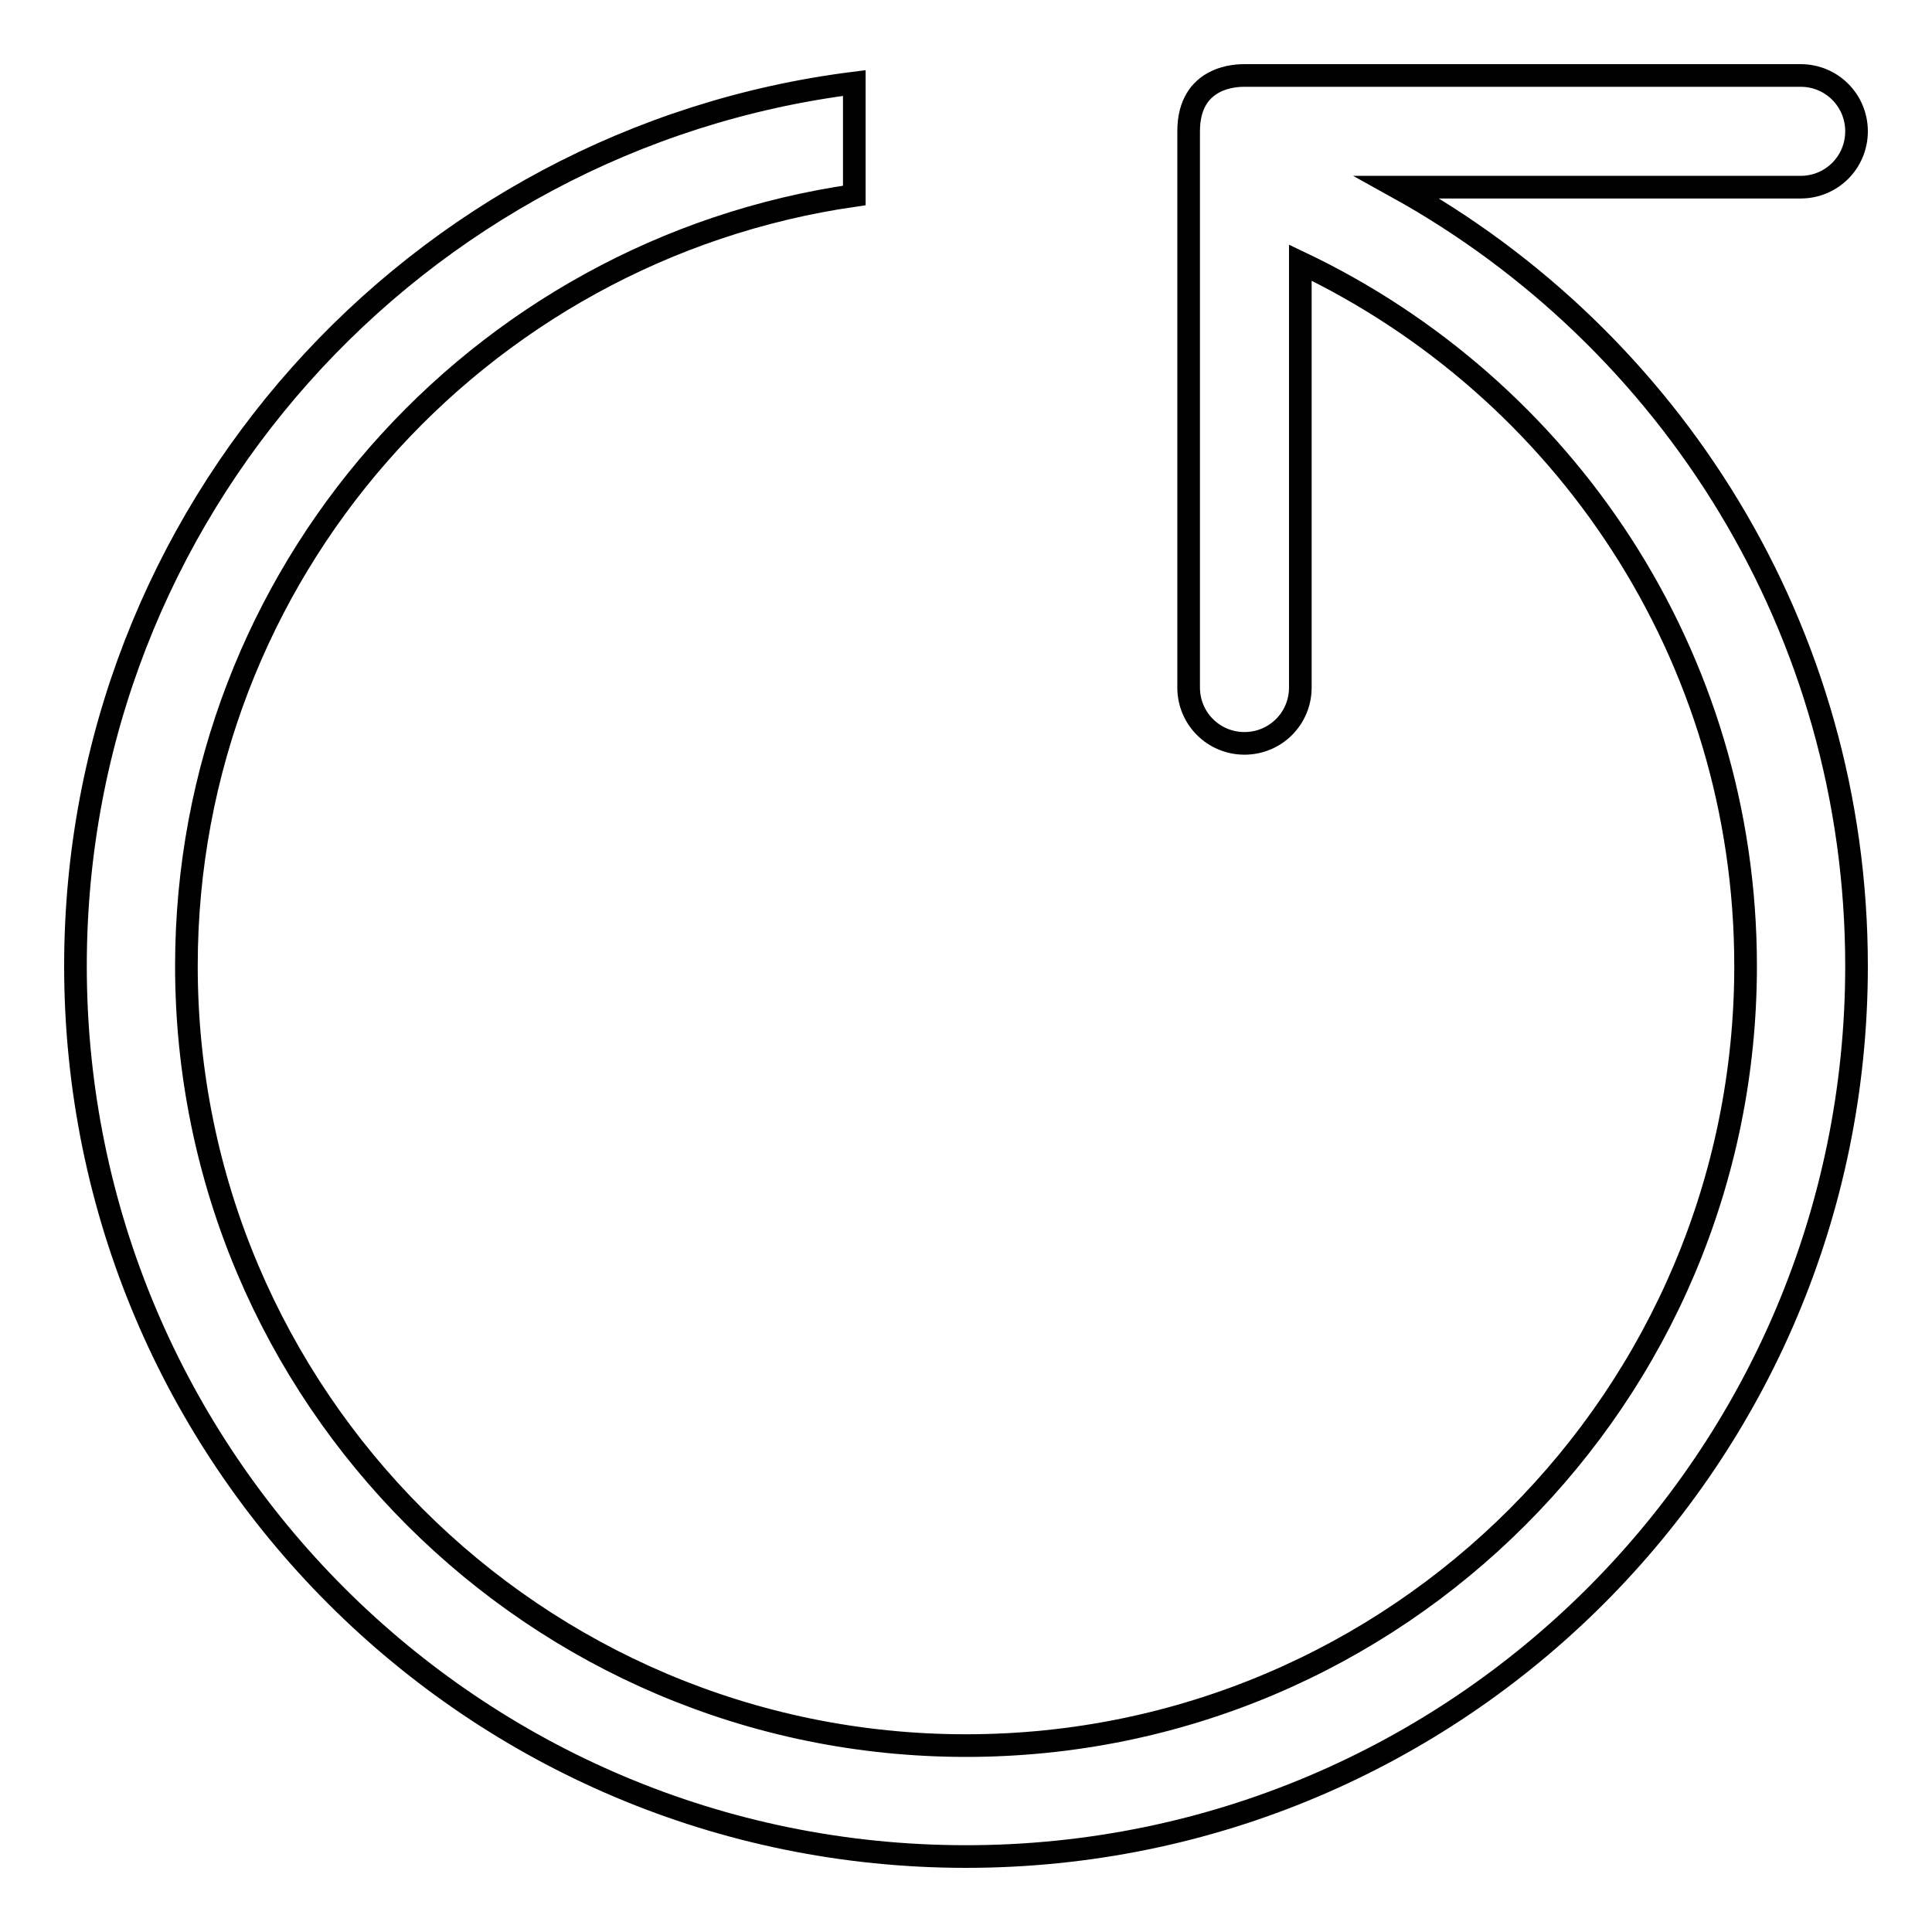
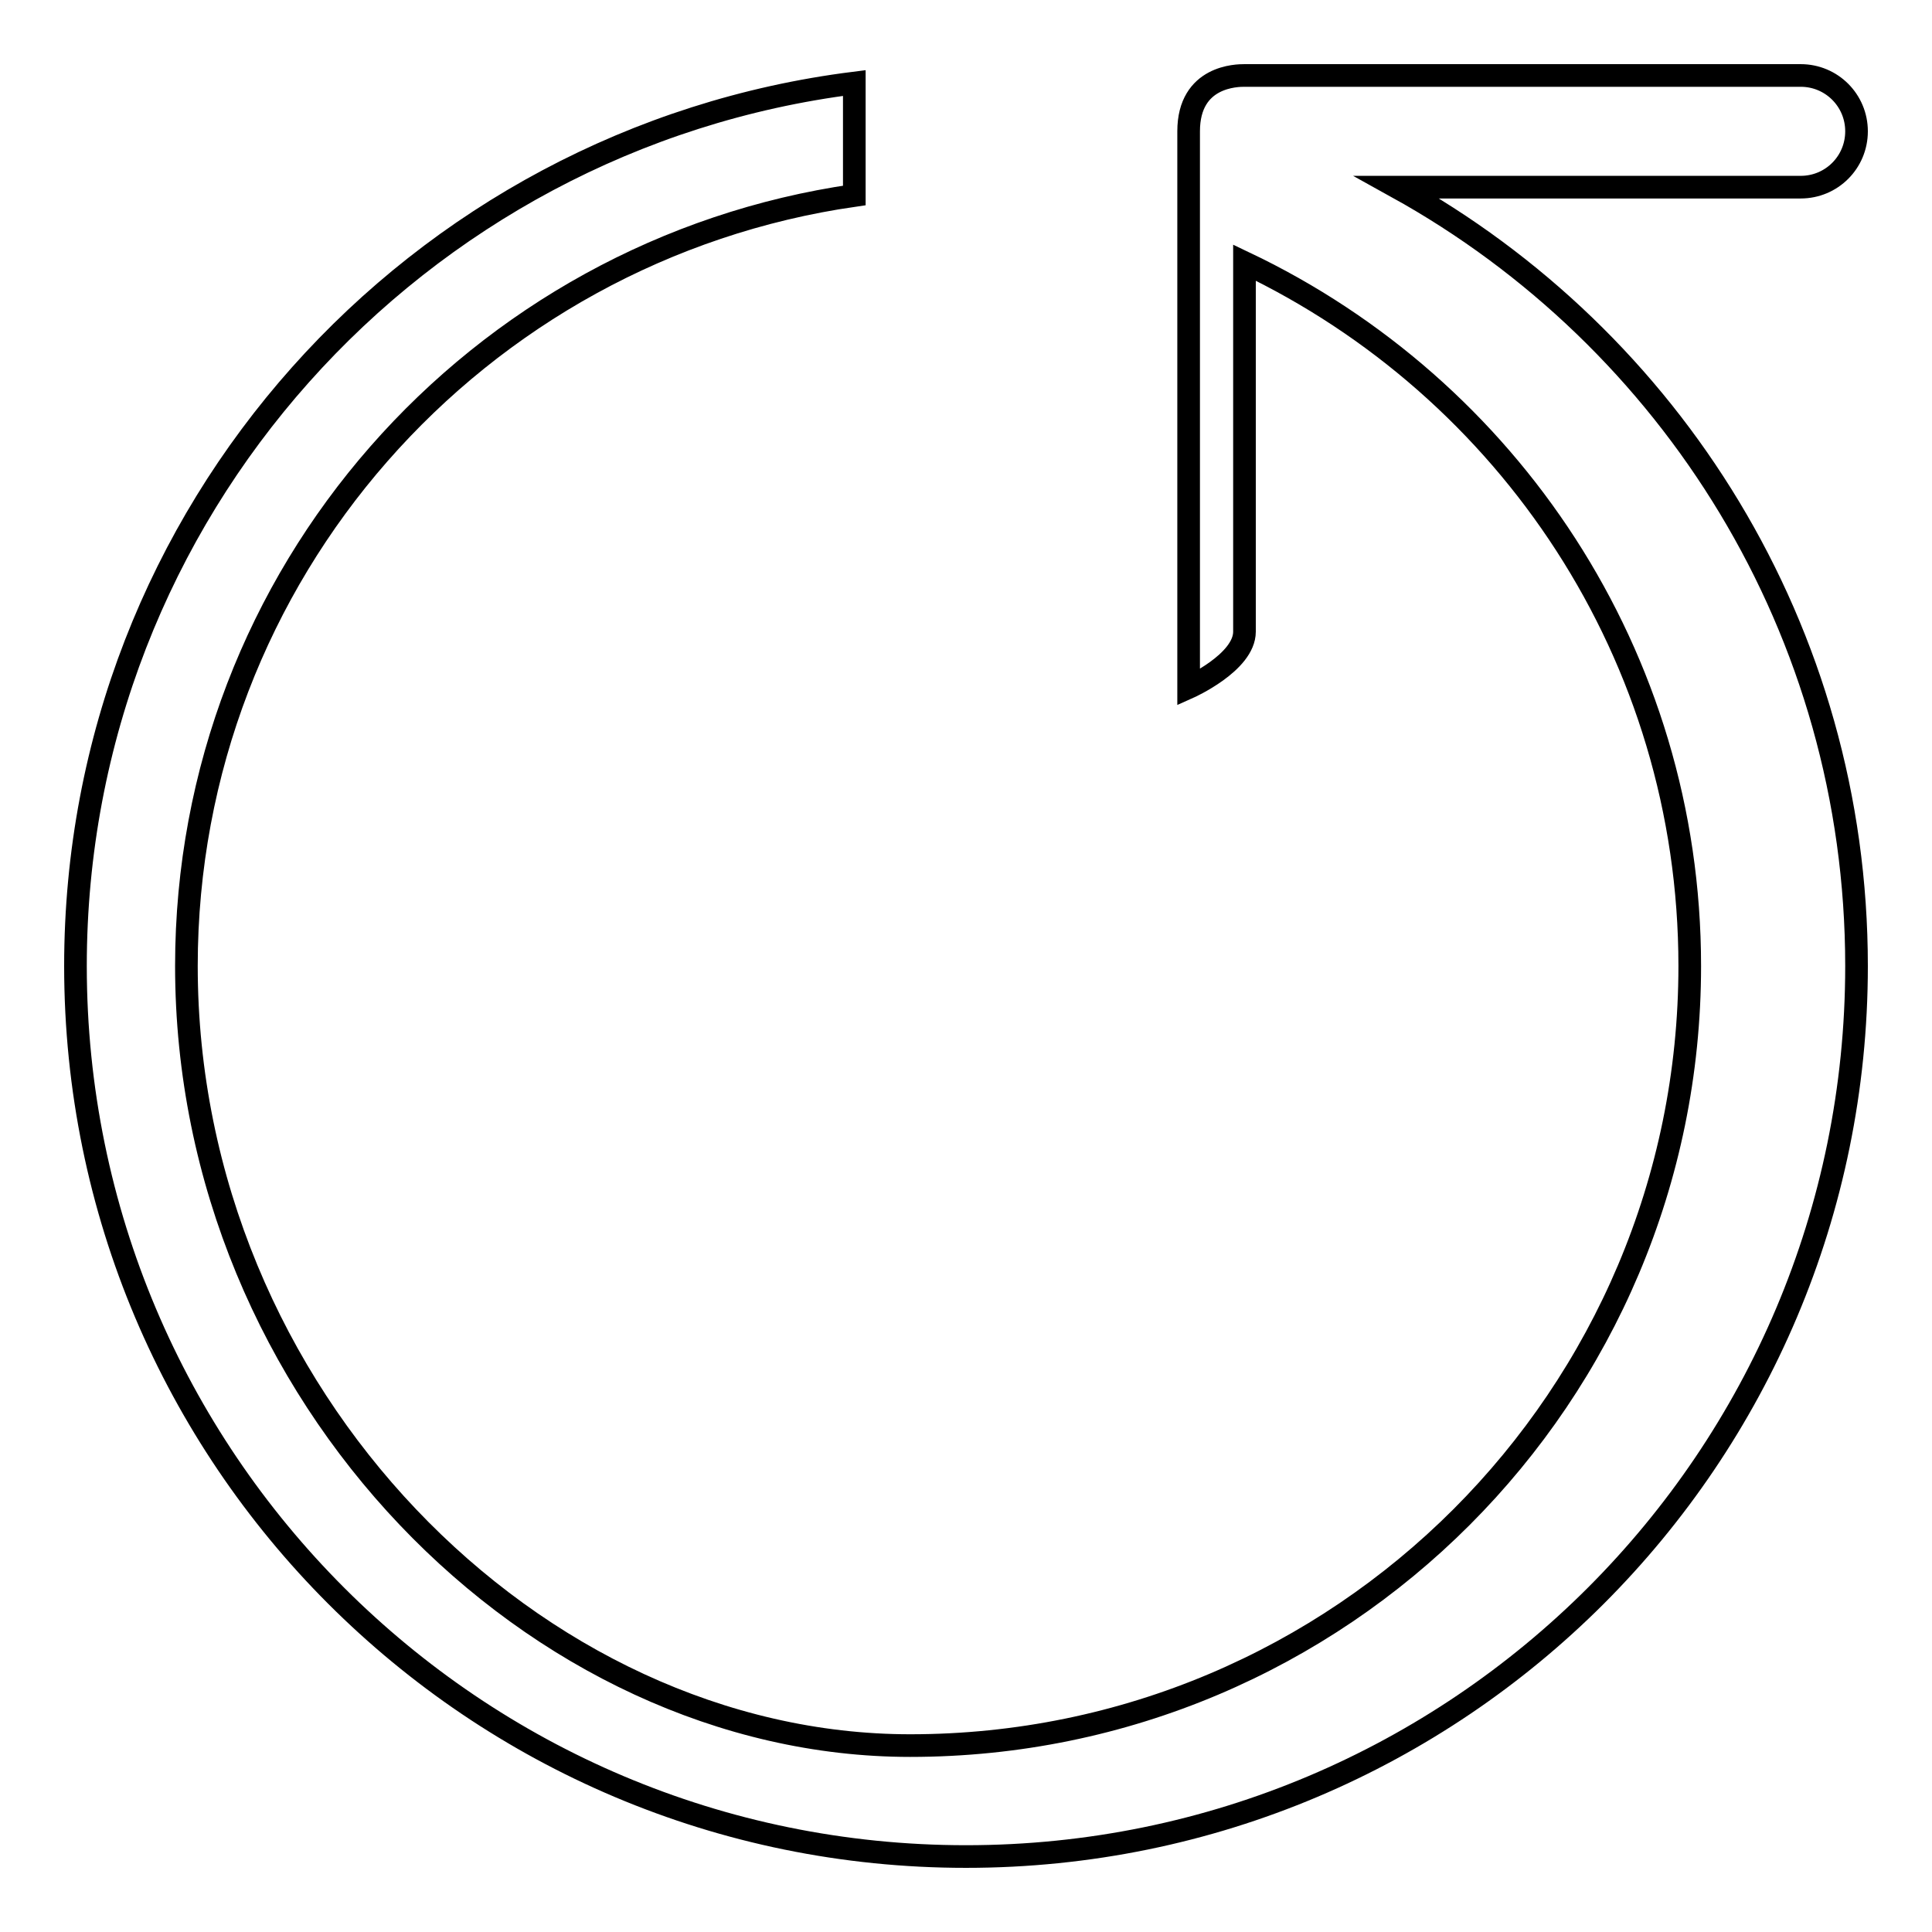
<svg xmlns="http://www.w3.org/2000/svg" version="1.1" x="0px" y="0px" viewBox="0 0 256 256" enable-background="new 0 0 256 256" xml:space="preserve">
  <g>
    <g>
-       <path stroke-width="3" fill-opacity="0" stroke="#000000" d="M157.5,91.1c0,4.1,3.3,7.4,7.4,7.4s7.4-3.3,7.4-7.4V34.8c34.9,16.6,59,52,59,93.2c0,57-46.2,103.3-103.3,103.3C71,231.3,24.7,185,24.7,128c0-52,38.5-94.9,88.5-102.1V11C55.1,18.3,10,67.8,10,128c0,65.2,52.8,118,118,118c65.2,0,118-52.8,118-118c0-44.5-24.6-83.1-60.9-103.2h53.5c4.1,0,7.4-3.3,7.4-7.4s-3.3-7.4-7.4-7.4h-73.7c-0.9,0-7.4,0-7.4,7.4V91.1z" />
+       <path stroke-width="3" fill-opacity="0" stroke="#000000" d="M157.5,91.1s7.4-3.3,7.4-7.4V34.8c34.9,16.6,59,52,59,93.2c0,57-46.2,103.3-103.3,103.3C71,231.3,24.7,185,24.7,128c0-52,38.5-94.9,88.5-102.1V11C55.1,18.3,10,67.8,10,128c0,65.2,52.8,118,118,118c65.2,0,118-52.8,118-118c0-44.5-24.6-83.1-60.9-103.2h53.5c4.1,0,7.4-3.3,7.4-7.4s-3.3-7.4-7.4-7.4h-73.7c-0.9,0-7.4,0-7.4,7.4V91.1z" />
    </g>
  </g>
</svg>